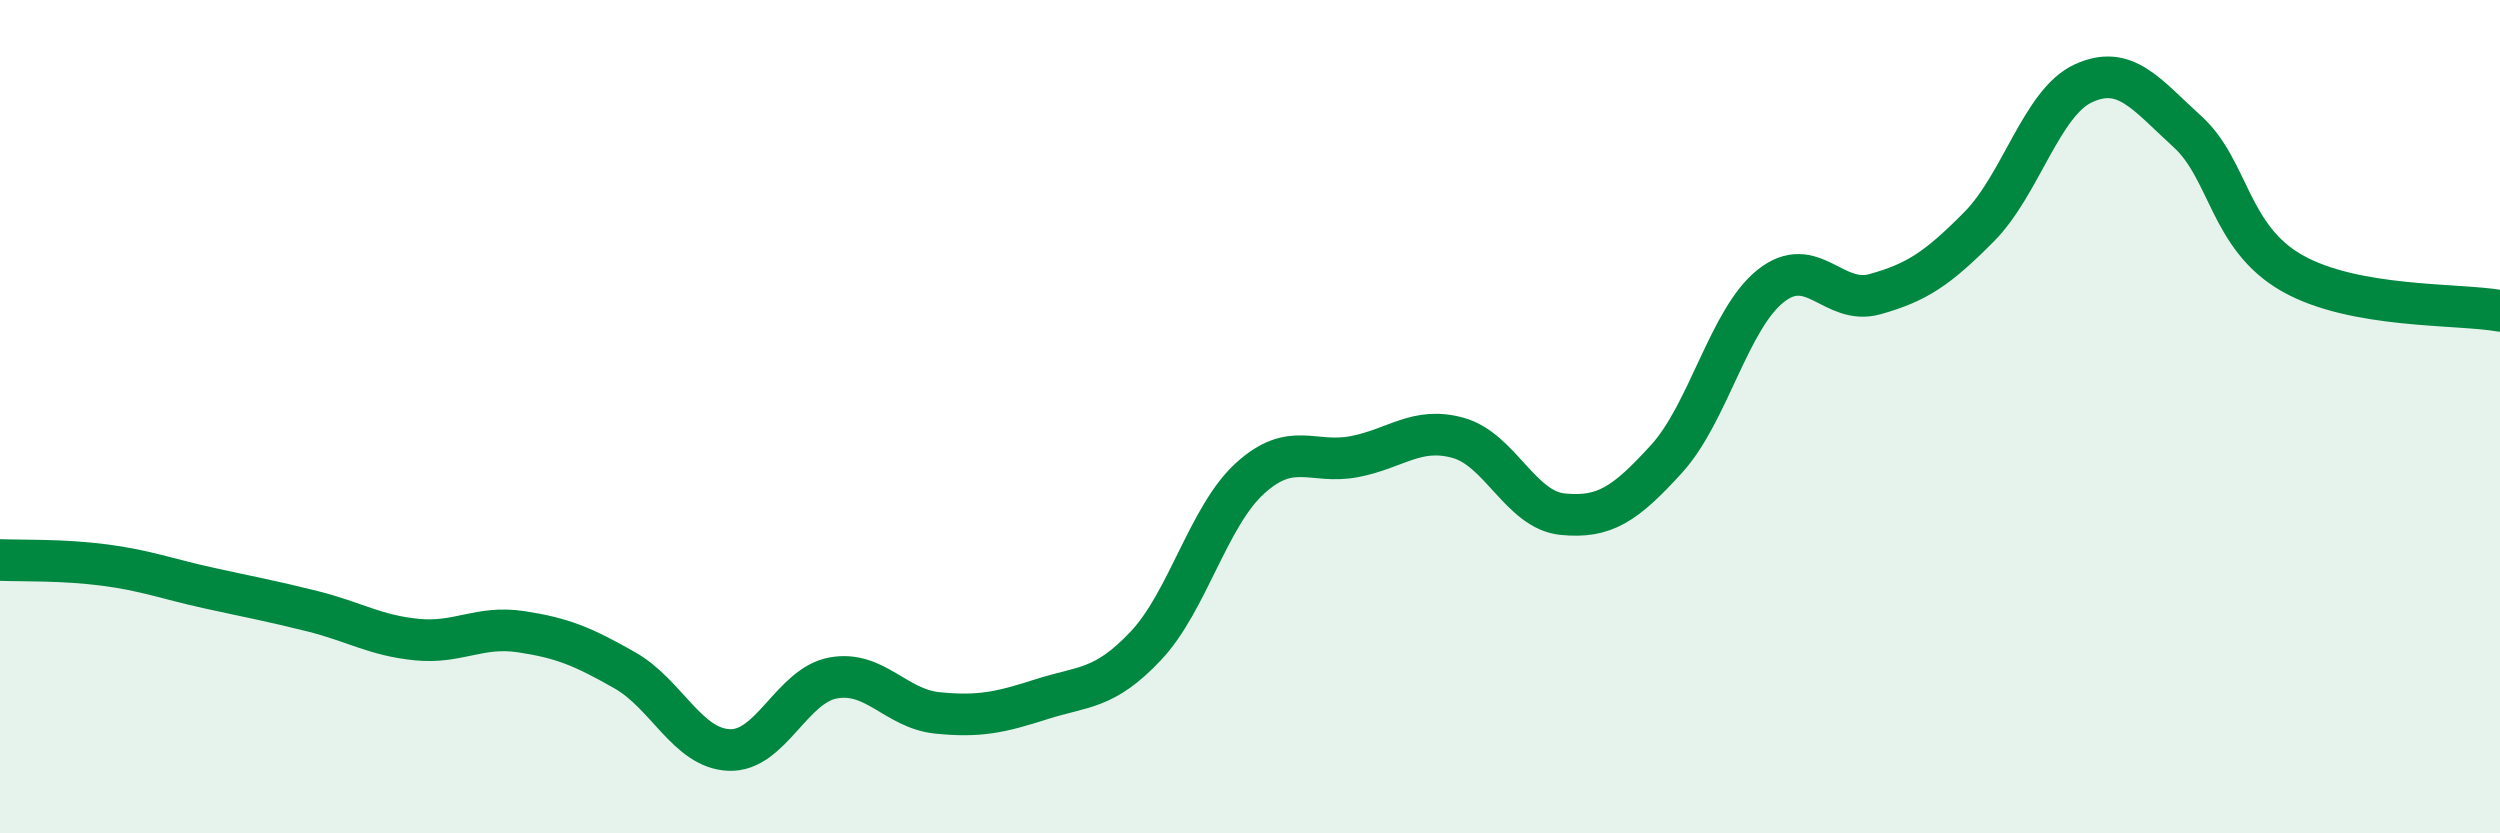
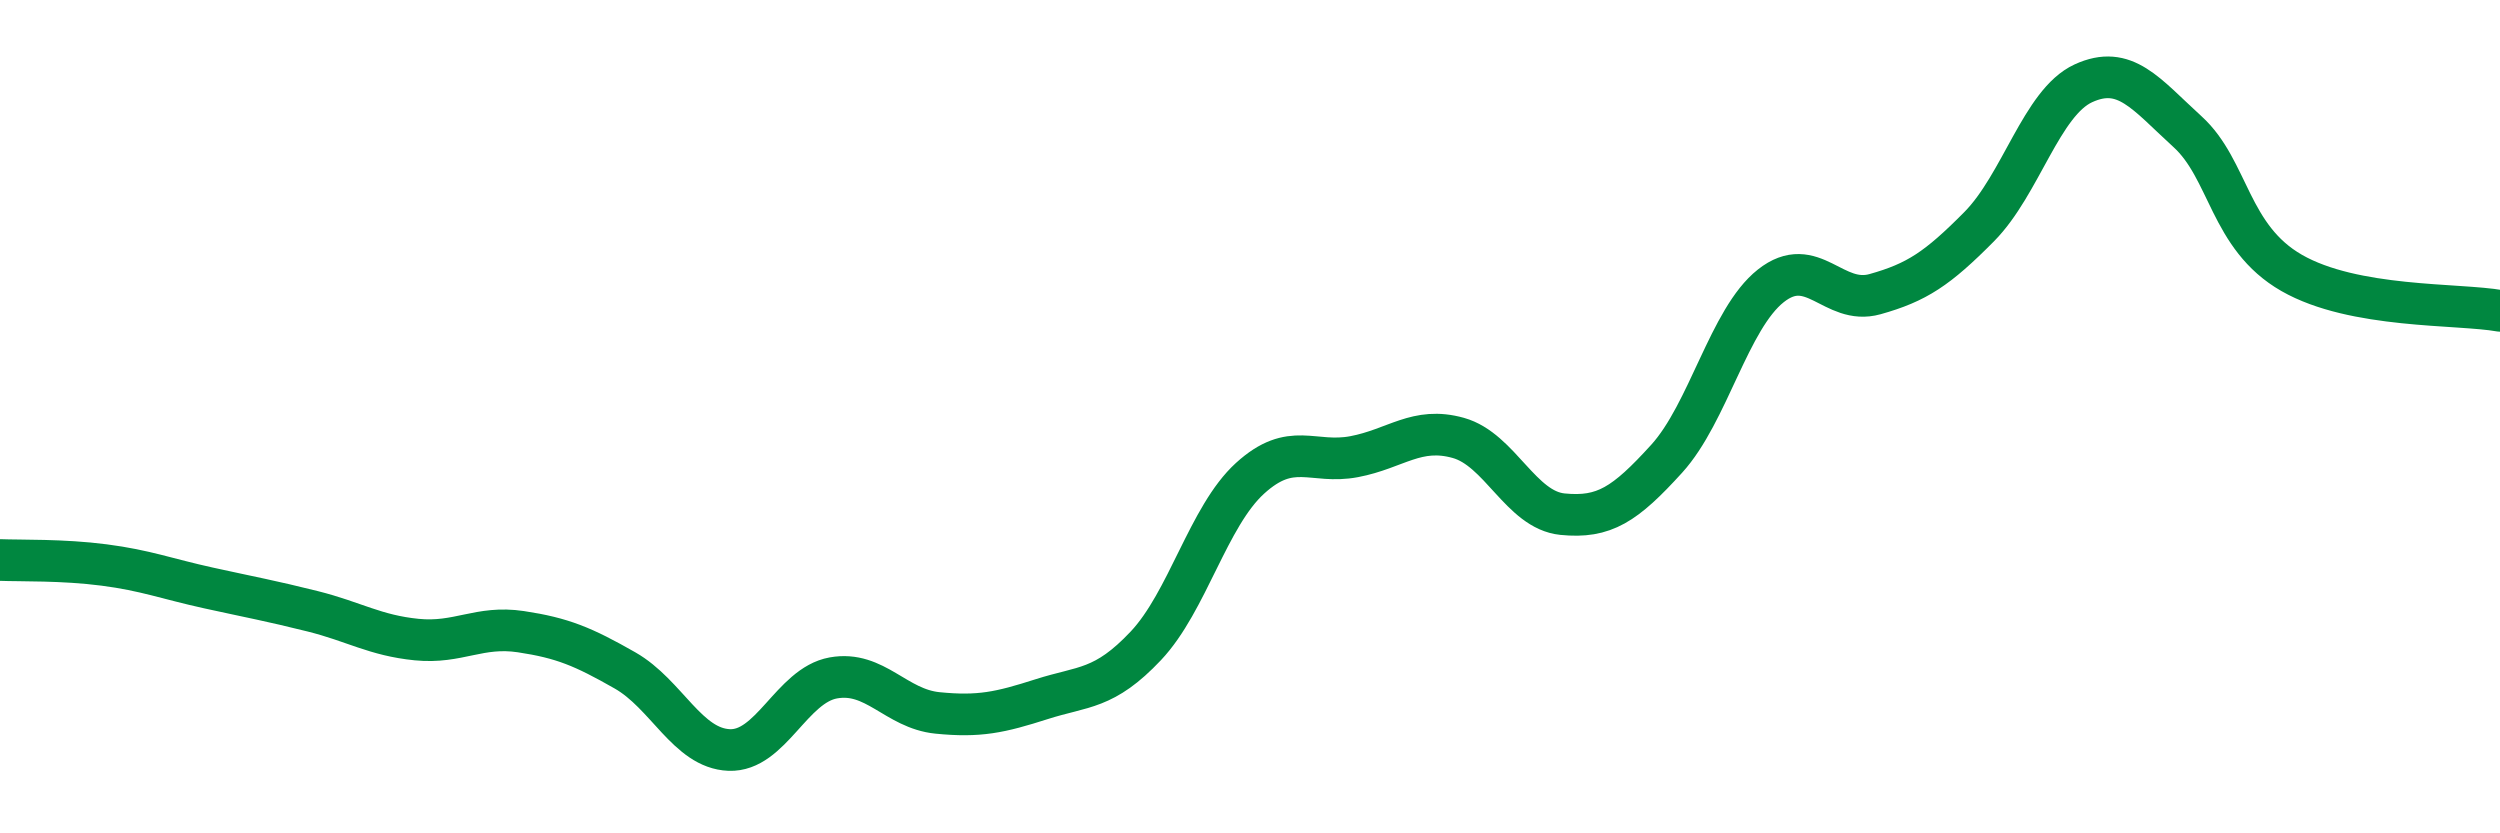
<svg xmlns="http://www.w3.org/2000/svg" width="60" height="20" viewBox="0 0 60 20">
-   <path d="M 0,13.44 C 0.5,13.46 1.5,13.43 2.5,13.56 C 3.5,13.69 4,13.89 5,14.11 C 6,14.33 6.5,14.42 7.5,14.67 C 8.5,14.92 9,15.25 10,15.35 C 11,15.45 11.5,15.01 12.5,15.16 C 13.5,15.31 14,15.52 15,16.09 C 16,16.66 16.5,17.96 17.5,18 C 18.5,18.04 19,16.45 20,16.27 C 21,16.09 21.5,17.01 22.5,17.11 C 23.5,17.21 24,17.1 25,16.78 C 26,16.46 26.5,16.56 27.5,15.5 C 28.5,14.44 29,12.39 30,11.48 C 31,10.57 31.5,11.15 32.5,10.96 C 33.5,10.77 34,10.23 35,10.51 C 36,10.79 36.5,12.24 37.5,12.34 C 38.5,12.44 39,12.11 40,11.01 C 41,9.91 41.5,7.65 42.5,6.86 C 43.5,6.07 44,7.34 45,7.06 C 46,6.78 46.5,6.45 47.5,5.44 C 48.5,4.43 49,2.46 50,2 C 51,1.54 51.5,2.25 52.5,3.16 C 53.5,4.07 53.5,5.69 55,6.55 C 56.5,7.41 59,7.28 60,7.46L60 20L0 20Z" fill="#008740" opacity="0.1" stroke-linecap="round" stroke-linejoin="round" />
  <path d="M 0,13.44 C 0.5,13.46 1.5,13.43 2.5,13.56 C 3.5,13.69 4,13.89 5,14.11 C 6,14.33 6.5,14.42 7.5,14.67 C 8.5,14.92 9,15.25 10,15.35 C 11,15.45 11.5,15.01 12.5,15.16 C 13.5,15.31 14,15.52 15,16.09 C 16,16.66 16.5,17.96 17.5,18 C 18.5,18.04 19,16.45 20,16.27 C 21,16.09 21.5,17.01 22.5,17.11 C 23.5,17.21 24,17.1 25,16.78 C 26,16.46 26.5,16.56 27.5,15.5 C 28.5,14.44 29,12.39 30,11.48 C 31,10.57 31.5,11.15 32.5,10.96 C 33.5,10.77 34,10.23 35,10.51 C 36,10.79 36.5,12.24 37.5,12.34 C 38.5,12.44 39,12.11 40,11.01 C 41,9.91 41.5,7.65 42.5,6.86 C 43.5,6.07 44,7.34 45,7.06 C 46,6.78 46.5,6.45 47.5,5.44 C 48.5,4.43 49,2.46 50,2 C 51,1.54 51.5,2.25 52.5,3.16 C 53.5,4.07 53.5,5.69 55,6.55 C 56.5,7.41 59,7.28 60,7.46" stroke="#008740" stroke-width="1" fill="none" stroke-linecap="round" stroke-linejoin="round" />
</svg>